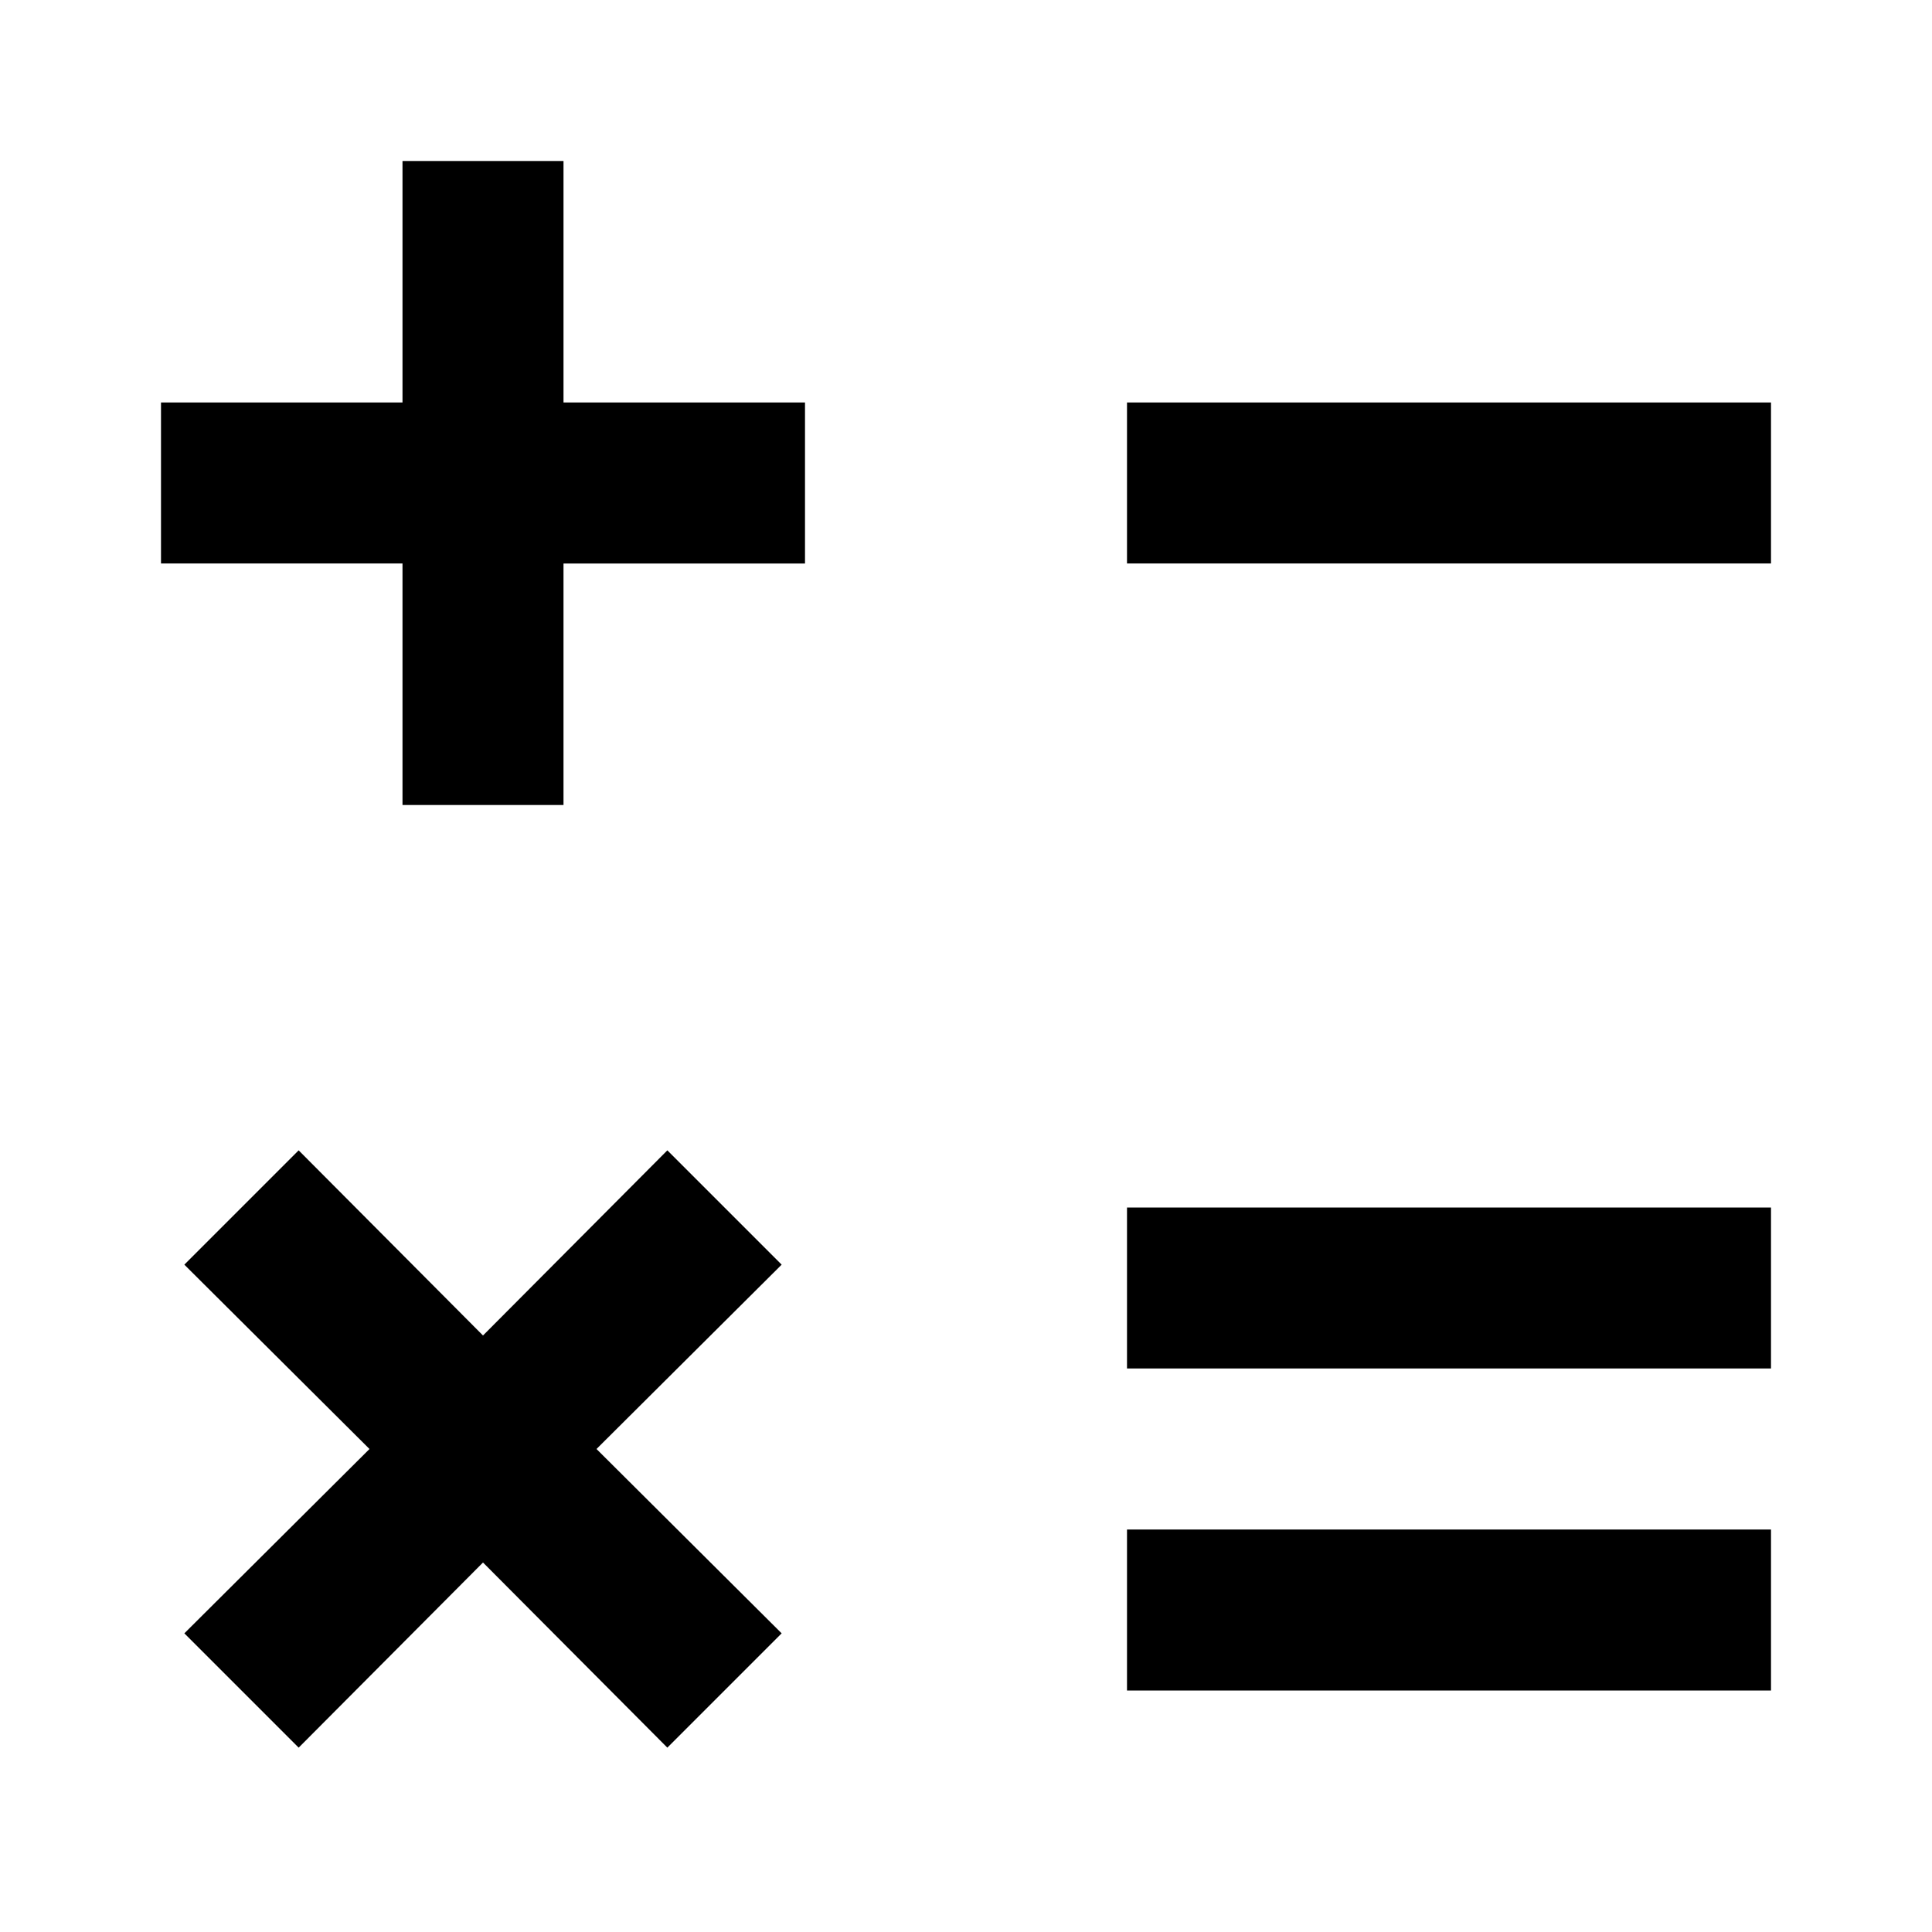
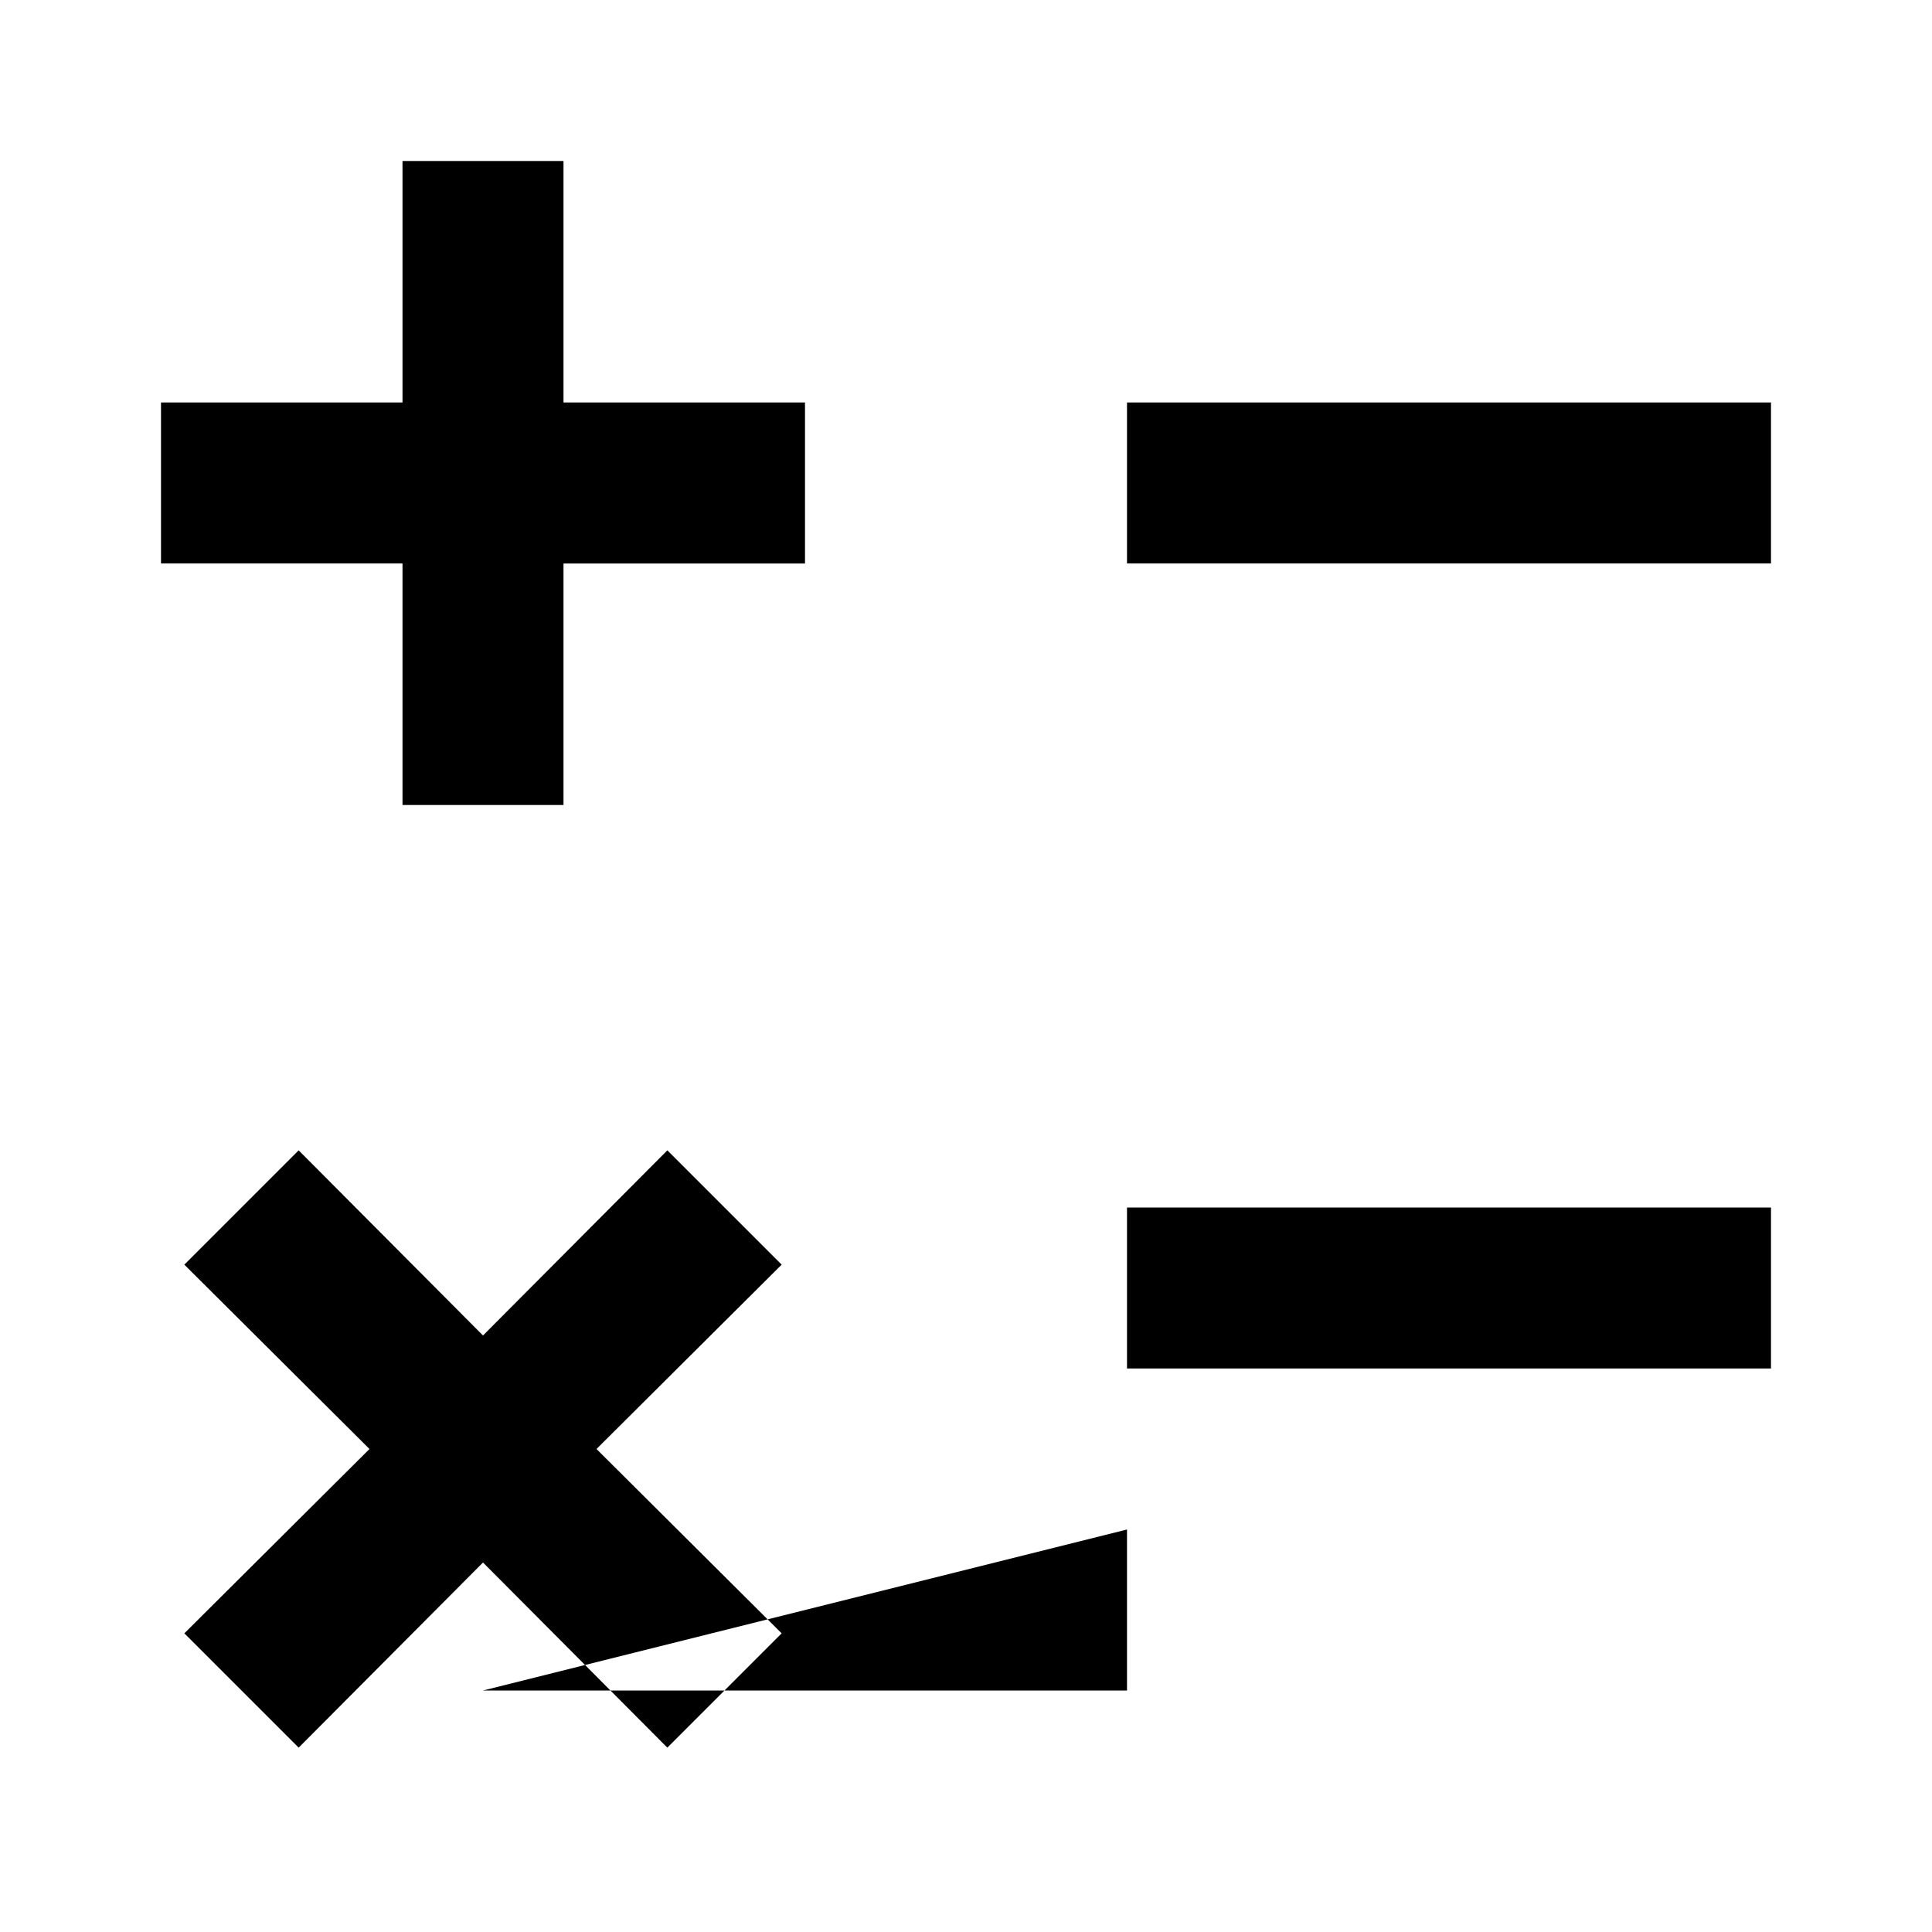
<svg fill="currentColor" viewBox="0 0 24 24">
-   <path d="M7 2H5v3H2v2h3v3h2V7h3V5H7V2zm7 3h8v2h-8zm0 10h8v2h-8zm0 4h8v2h-8zm-5.71-4.71L6 16.59l-2.29-2.3-1.42 1.42L4.59 18l-2.3 2.29 1.42 1.42L6 19.41l2.29 2.3 1.42-1.42L7.41 18l2.3-2.29-1.42-1.42z" />
+   <path d="M7 2H5v3H2v2h3v3h2V7h3V5H7V2zm7 3h8v2h-8zm0 10h8v2h-8zm0 4v2h-8zm-5.71-4.71L6 16.59l-2.29-2.3-1.42 1.42L4.59 18l-2.3 2.29 1.42 1.42L6 19.41l2.29 2.3 1.42-1.42L7.41 18l2.3-2.29-1.42-1.42z" />
</svg>